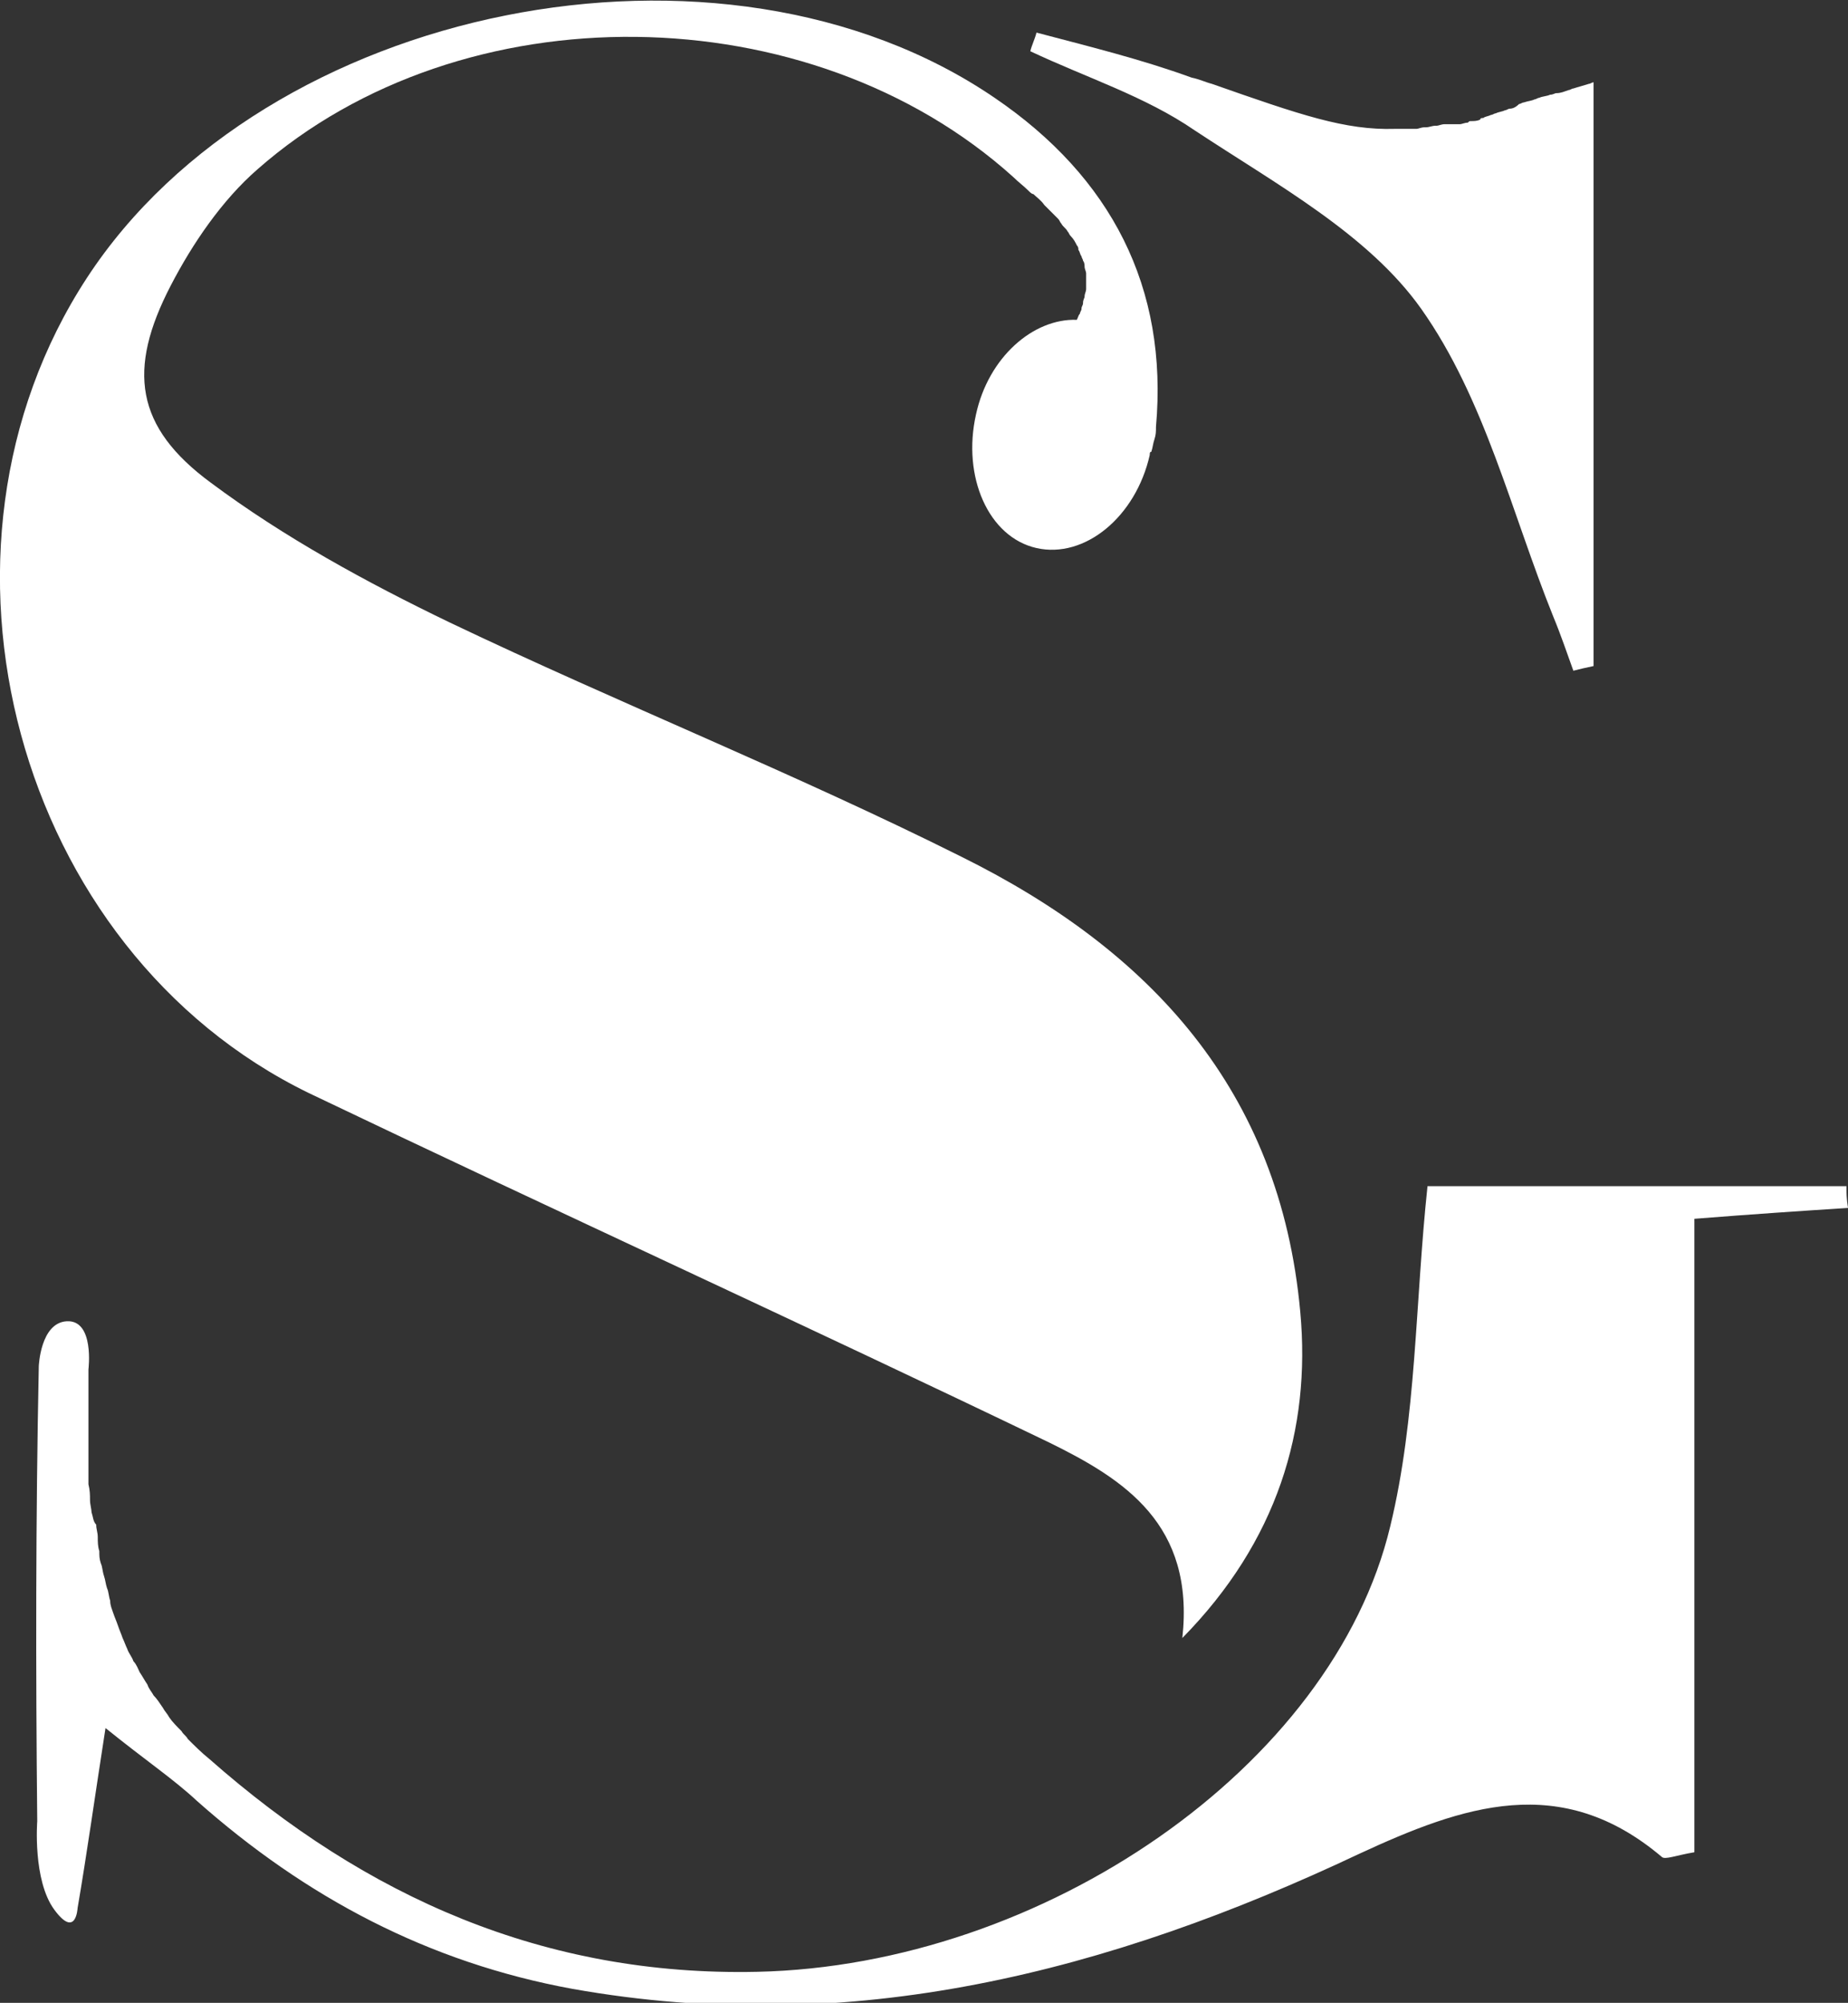
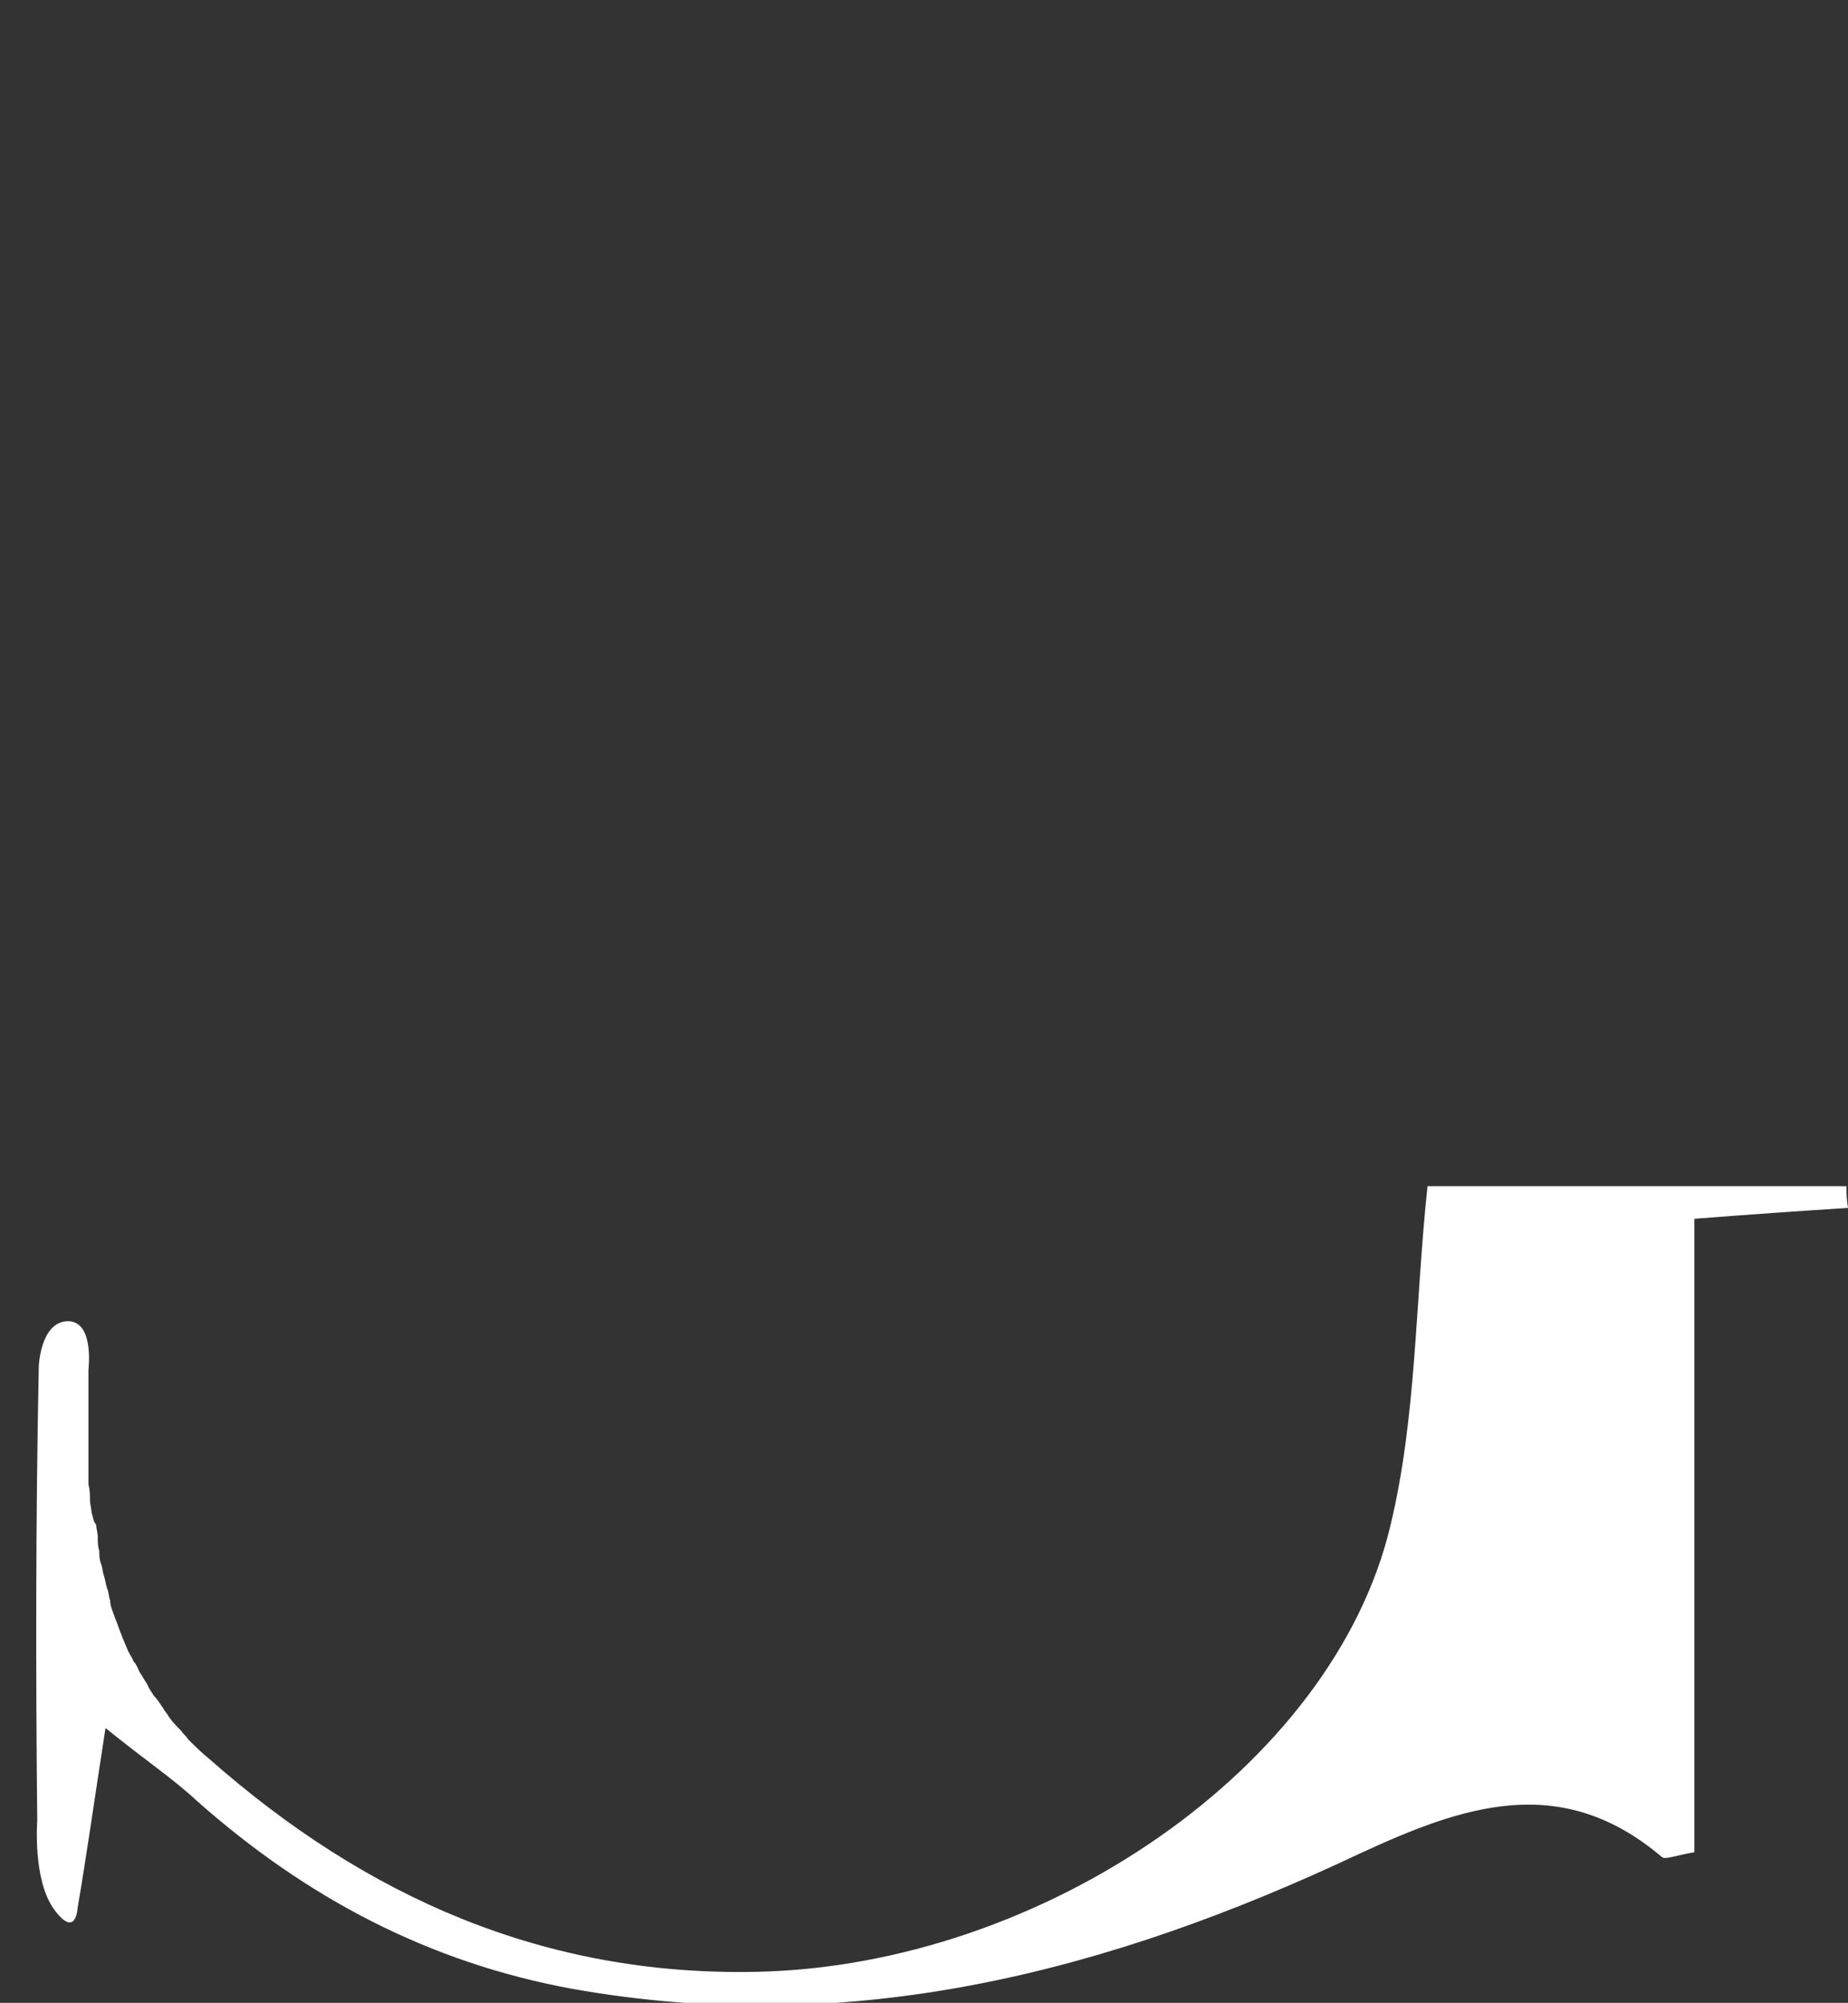
<svg xmlns="http://www.w3.org/2000/svg" version="1.1" id="Laag_1" x="0px" y="0px" viewBox="0 0 119.1 129" style="enable-background:new 0 0 119.1 129;" xml:space="preserve">
  <rect x="0" y="0" width="119.1" height="129" fill="#333333" stroke="none" />
  <style type="text/css">
	.st0{fill:#FFFFFF;}
</style>
  <g>
-     <path class="st0" d="M19.9,70.4C35.8,78,51.8,85.3,67.6,92.9c4.9,2.4,9.4,5.3,8.6,12.6c6.1-6.2,8.3-13.4,7.6-21   C82.5,70.2,74.1,61.2,62,55.2c-10.8-5.4-22.1-9.9-33-15.1c-5.4-2.6-10.7-5.5-15.4-9c-4.9-3.6-5.4-7.3-2.6-12.7   c1.4-2.7,3.3-5.5,5.6-7.5C29.8-0.7,52.2-0.4,65.3,11.4c0.3,0.3,0.7,0.6,1,0.9c0.1,0.1,0.2,0.2,0.3,0.2c0.2,0.2,0.5,0.4,0.7,0.7   c0.1,0.1,0.1,0.1,0.2,0.2c0.2,0.2,0.5,0.5,0.7,0.7c0.1,0.1,0.1,0.2,0.2,0.3c0.1,0.2,0.3,0.3,0.4,0.5c0.1,0.1,0.1,0.2,0.2,0.3   c0.2,0.2,0.3,0.4,0.4,0.6c0.1,0.1,0.1,0.2,0.1,0.3c0.1,0.1,0.1,0.3,0.2,0.4c0,0.1,0.1,0.2,0.1,0.3c0.1,0.1,0.1,0.3,0.1,0.4   c0,0.1,0.1,0.3,0.1,0.4c0,0.1,0,0.2,0,0.4c0,0.1,0,0.2,0,0.3c0,0.1,0,0.2,0,0.3c0,0.2-0.1,0.3-0.1,0.5c0,0.1-0.1,0.2-0.1,0.4   s-0.1,0.2-0.1,0.4c0,0.1-0.1,0.2-0.1,0.3c-0.1,0.1-0.1,0.2-0.2,0.4c-2.8-0.1-5.7,2.4-6.5,6.1c-0.9,4,0.8,7.9,3.9,8.6   c3.1,0.7,6.4-2,7.3-6c0-0.1,0-0.2,0.1-0.2c0.1-0.3,0.1-0.5,0.2-0.8c0.1-0.3,0.1-0.5,0.1-0.8c0.8-9-2.9-16.1-10.4-21.2   C46.5-5.7,17.1,0.3,5.6,17.9C-5.9,35.5,1,61.2,19.9,70.4z" />
    <path class="st0" d="M119,76.4c-9,0-18,0-27,0c-0.8,7.5-0.7,14.9-2.4,21.9c-3.7,15.5-22.4,28.3-40.8,28.7   c-13.7,0.3-25.2-4.8-35.3-13.7c-0.5-0.4-1-0.9-1.4-1.3c-0.1-0.2-0.3-0.3-0.4-0.5c-0.3-0.3-0.6-0.6-0.8-0.9   c-0.1-0.2-0.3-0.4-0.4-0.6c-0.2-0.3-0.4-0.6-0.6-0.8c-0.1-0.2-0.3-0.4-0.4-0.7c-0.2-0.3-0.3-0.5-0.5-0.8c-0.1-0.2-0.2-0.5-0.4-0.7   c-0.1-0.3-0.3-0.5-0.4-0.8c-0.1-0.2-0.2-0.5-0.3-0.7c-0.1-0.3-0.2-0.5-0.3-0.8c-0.1-0.3-0.2-0.5-0.3-0.8s-0.2-0.5-0.2-0.8   c-0.1-0.3-0.1-0.6-0.2-0.8c-0.1-0.3-0.1-0.5-0.2-0.8c-0.1-0.3-0.1-0.6-0.2-0.8c-0.1-0.3-0.1-0.5-0.1-0.8c-0.1-0.3-0.1-0.6-0.1-0.9   c0-0.3-0.1-0.5-0.1-0.8C6,98,6,97.7,5.9,97.4c0-0.2-0.1-0.5-0.1-0.8c0-0.3,0-0.6-0.1-1c0-0.2,0-0.5,0-0.7c0-0.3,0-0.7,0-1   c0-0.2,0-0.5,0-0.7c0-0.4,0-0.7,0-1.1c0-0.2,0-0.4,0-0.6c0-0.4,0-0.8,0-1.2c0-0.2,0-0.3,0-0.5c0-0.5,0-1.1,0-1.6c0,0,0,0,0,0   s0.4-3.2-1.4-3.1C2.6,85.2,2.5,88,2.5,88c-0.2,9.8-0.2,19.5-0.1,29.3c0,0-0.3,3.8,1.1,5.7c1.4,1.9,1.5-0.1,1.5-0.1   c0.6-3.5,1.1-7.1,1.8-11.6c2.6,2.1,4.4,3.3,5.9,4.7c7,6.2,14.9,10.4,24.2,12.1c18,3.2,34.6-1.1,50.7-8.7c6.7-3.1,13-5.3,19.5,0.2   c0.2,0.2,0.9-0.1,2.1-0.3c0-13.6,0-27.2,0-40.8c3.8-0.3,6.8-0.5,9.9-0.7C119,77.2,119,76.8,119,76.4z" />
-     <path class="st0" d="M91.6,19.9c4.1,5.8,5.8,13.1,8.5,19.8c0.5,1.2,0.9,2.4,1.3,3.5c0.4-0.1,0.8-0.2,1.3-0.3c0-12.4,0-24.9,0-37.6   c-0.1,0-0.2,0.1-0.3,0.1c-0.3,0.1-0.7,0.2-1,0.3c-0.1,0-0.2,0.1-0.3,0.1c-0.3,0.1-0.5,0.2-0.8,0.2c-0.1,0-0.2,0.1-0.4,0.1   c-0.2,0.1-0.5,0.1-0.7,0.2c-0.1,0-0.2,0.1-0.3,0.1c-0.2,0.1-0.4,0.1-0.7,0.2c-0.1,0-0.2,0.1-0.3,0.1C97.7,6.9,97.5,7,97.3,7   c-0.1,0-0.2,0.1-0.3,0.1c-0.2,0.1-0.4,0.1-0.6,0.2c-0.1,0-0.2,0.1-0.3,0.1c-0.2,0.1-0.4,0.1-0.5,0.2c-0.1,0-0.2,0-0.2,0.1   c-0.2,0.1-0.4,0.1-0.6,0.1c-0.1,0-0.1,0-0.2,0.1c-0.2,0-0.4,0.1-0.5,0.1c-0.1,0-0.1,0-0.2,0C93.6,8,93.4,8,93.3,8   c-0.1,0-0.1,0-0.2,0c-0.2,0-0.4,0.1-0.5,0.1c0,0-0.1,0-0.1,0c-0.2,0-0.4,0.1-0.6,0.1c0,0-0.1,0-0.1,0c-0.2,0-0.4,0.1-0.5,0.1   c0,0-0.1,0-0.1,0c-0.2,0-0.4,0-0.6,0c0,0,0,0-0.1,0c-0.2,0-0.4,0-0.6,0c0,0,0,0,0,0c-3.2,0.1-6.1-0.9-11.8-2.9   c-0.4-0.1-0.8-0.3-1.3-0.4c-3.3-1.2-6.6-2-10-2.9c-0.1,0.4-0.3,0.8-0.4,1.2c3.6,1.7,7.4,2.9,10.6,5.1   C82.3,11.9,88.2,15.1,91.6,19.9z" />
  </g>
</svg>